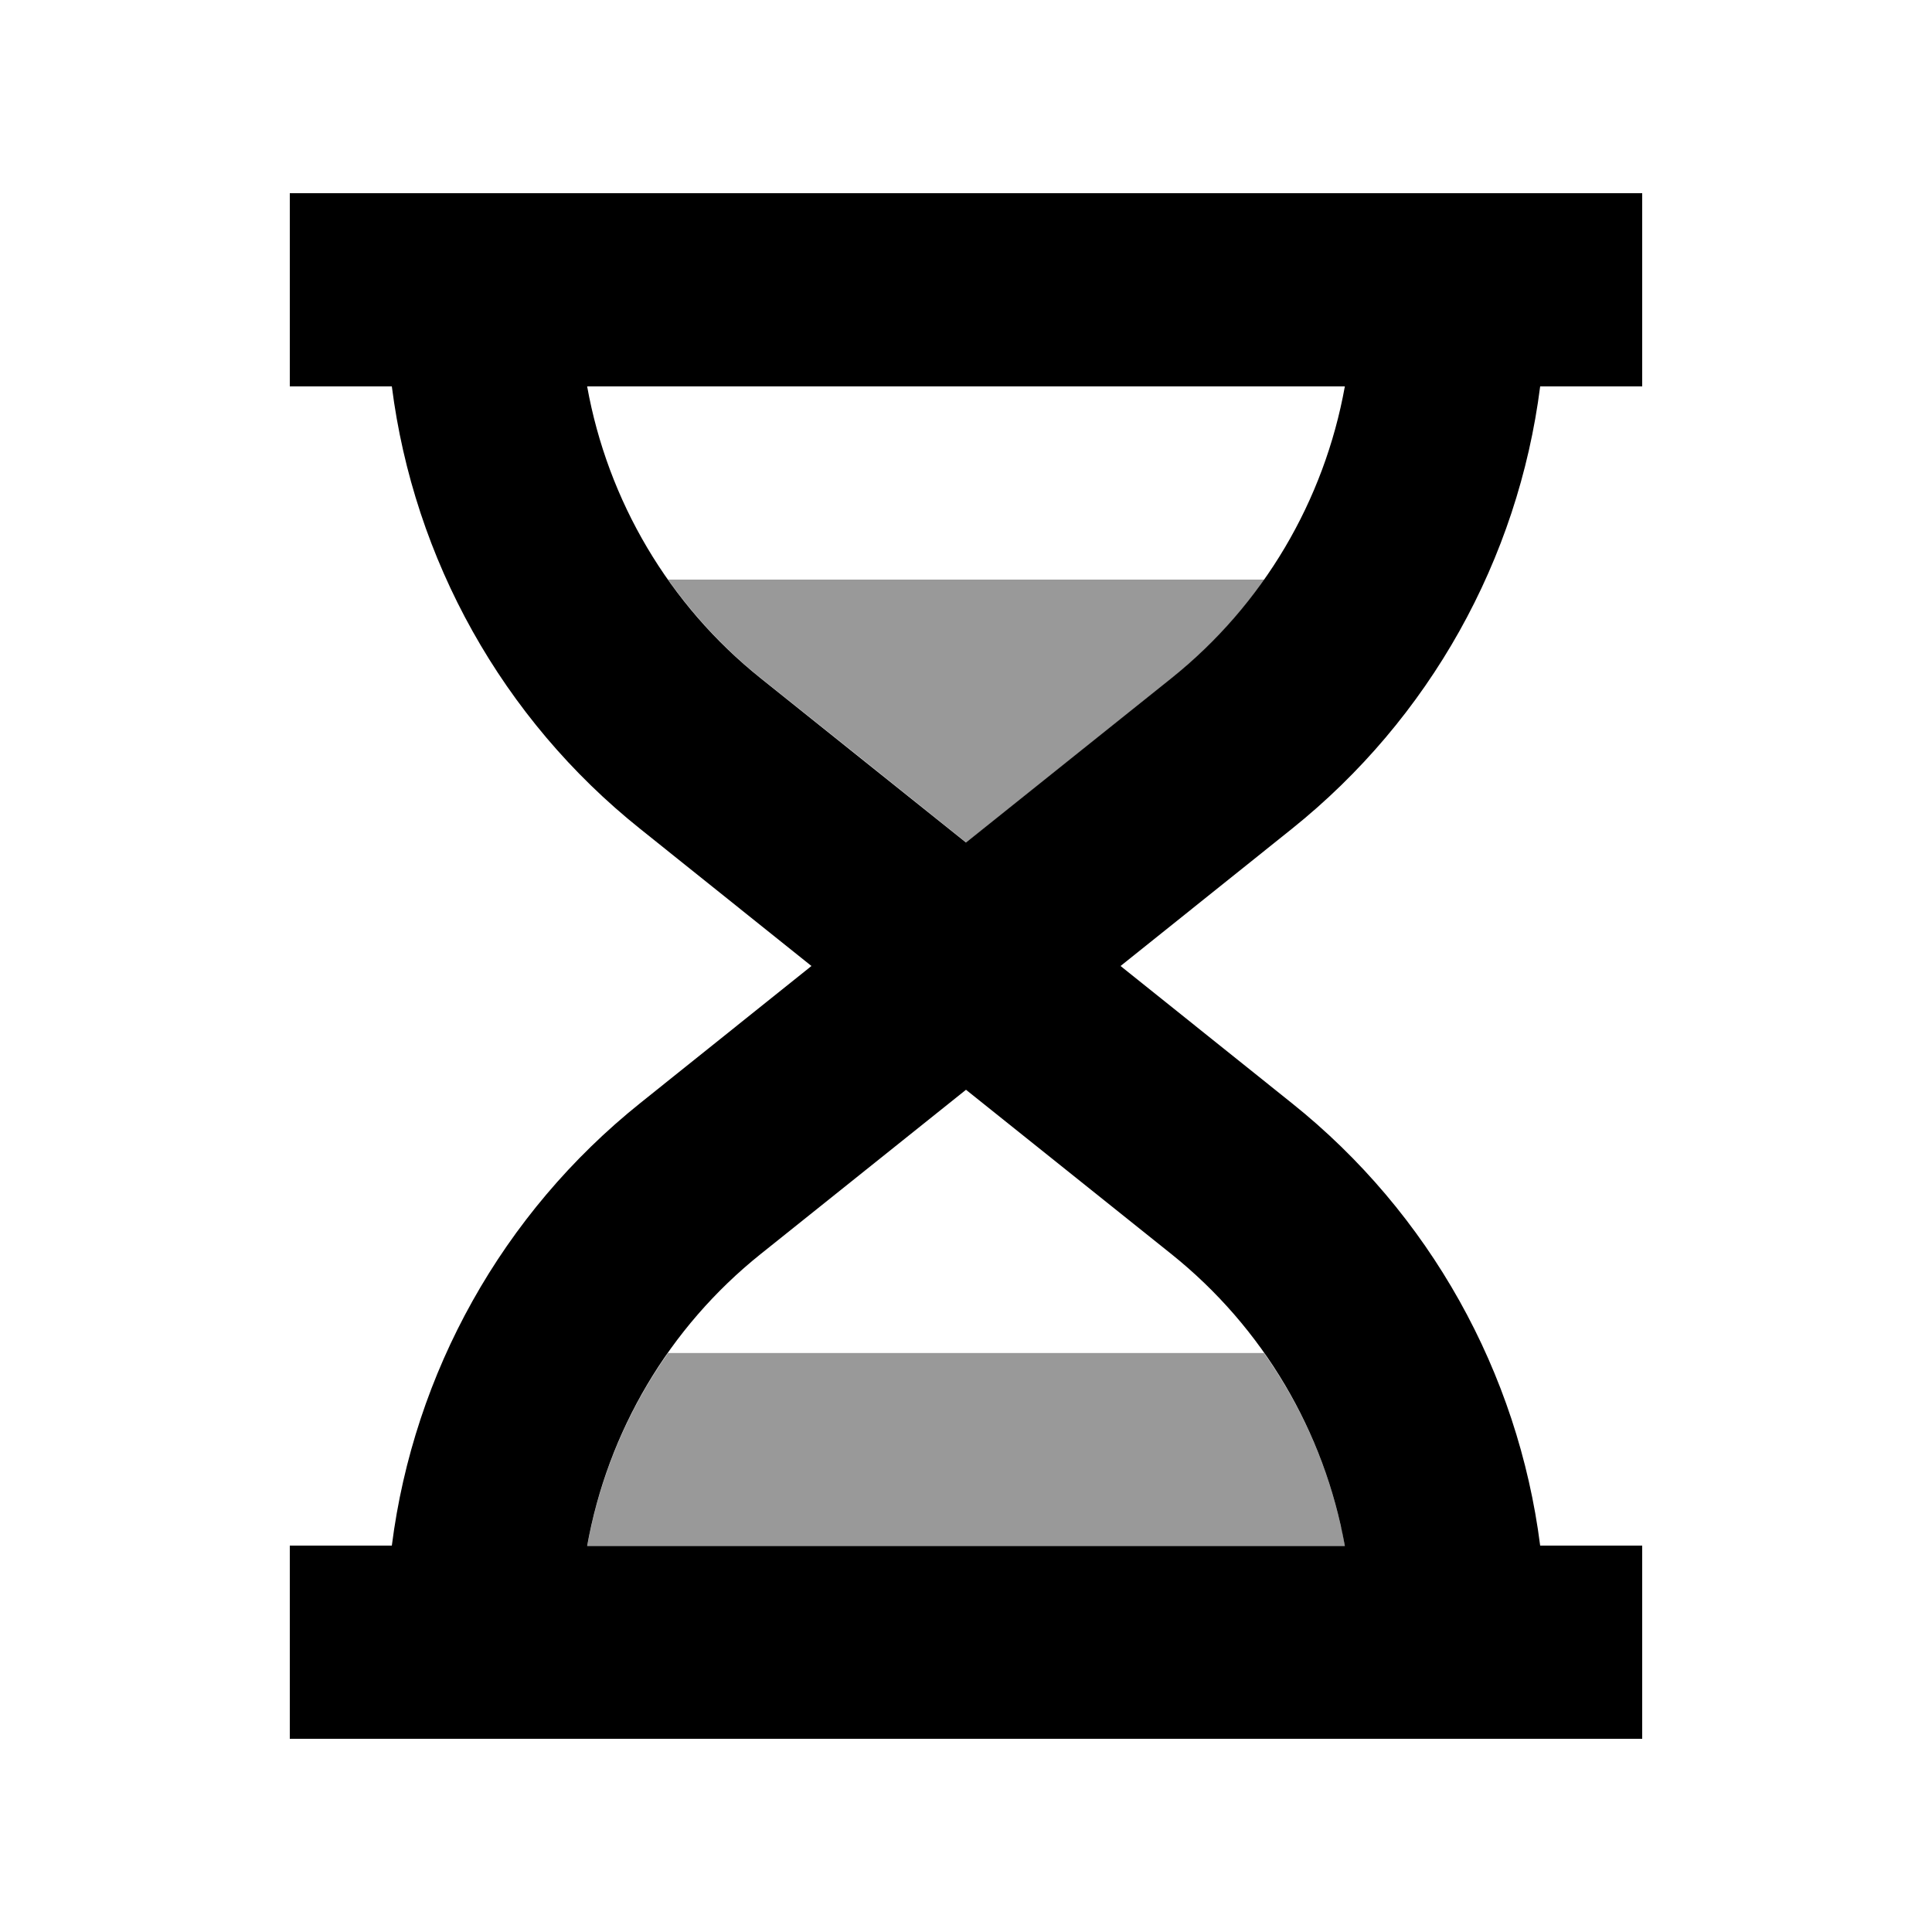
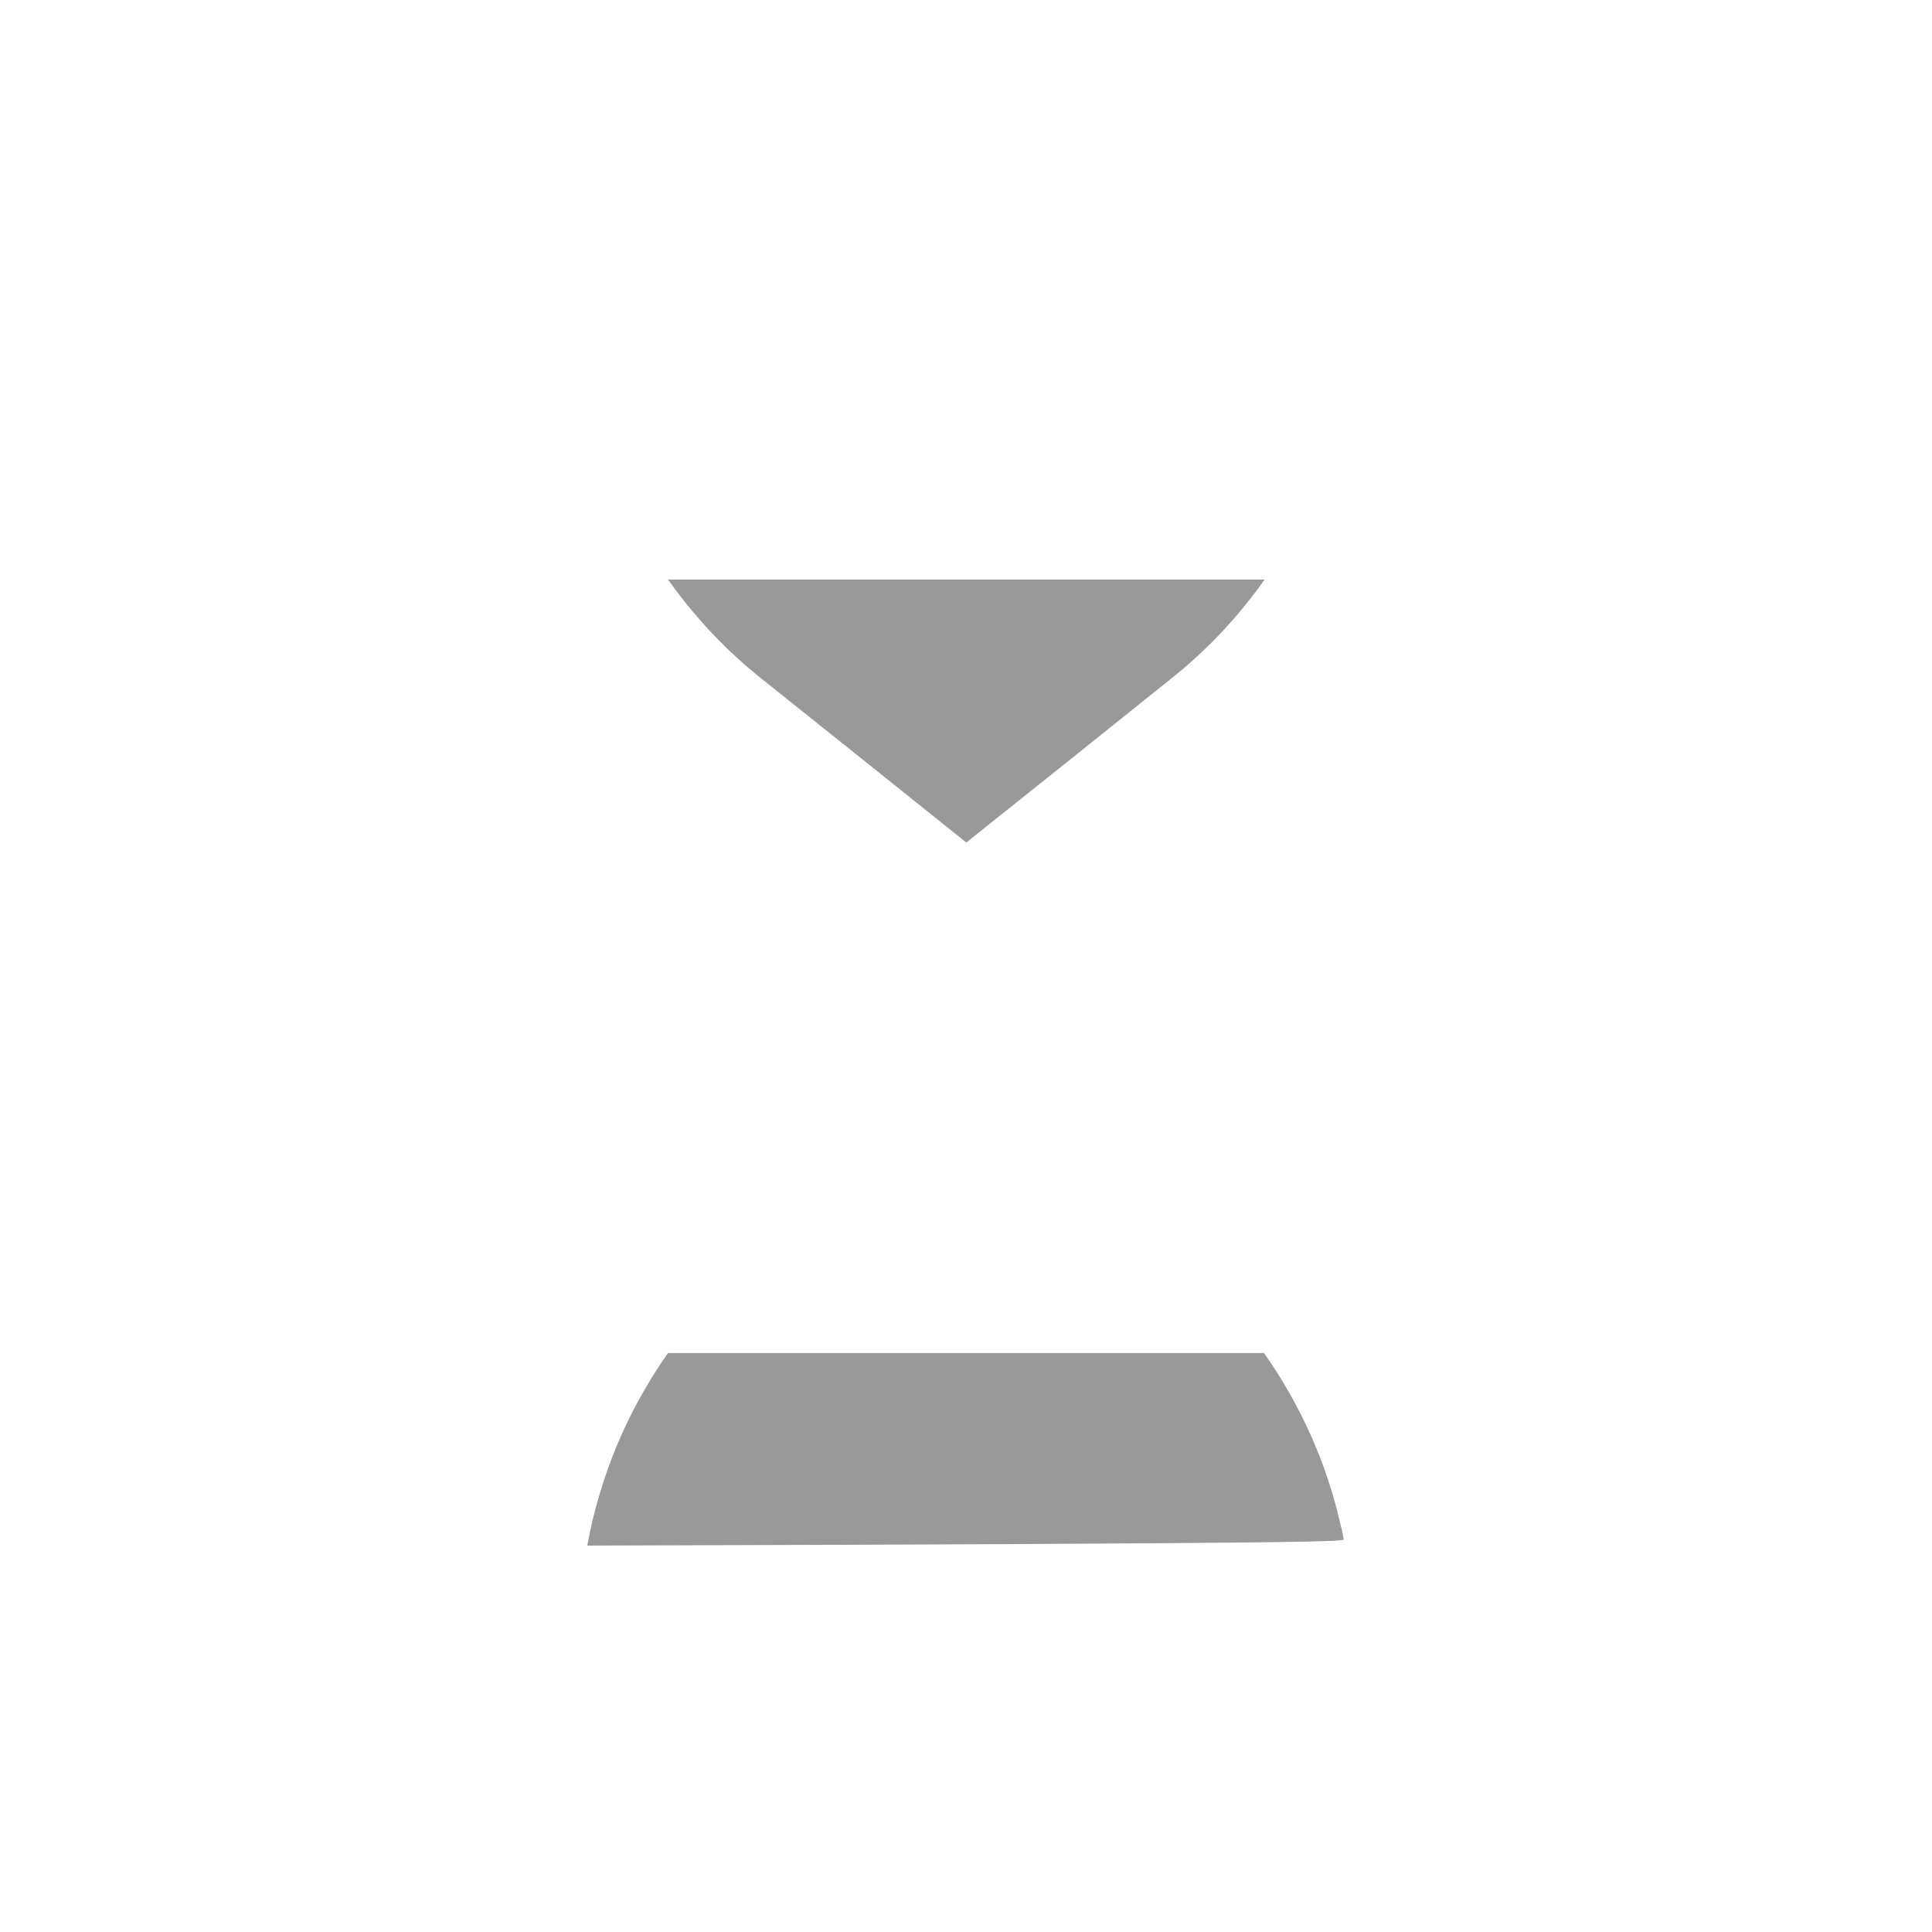
<svg xmlns="http://www.w3.org/2000/svg" viewBox="0 0 640 640">
-   <path opacity=".4" fill="currentColor" d="M194.5 512L445.5 512C445.4 511.3 445.2 510.6 445.1 509.9C445.1 509.9 445.1 509.8 445.1 509.8C445 509.2 444.9 508.8 444.9 508.7C444.8 508.1 444.7 507.8 444.7 507.6C444.5 506.8 444.4 506.1 444.3 506C444.2 505.8 444.2 505.5 444.1 505.3C444.1 505.3 444.1 505.2 444.1 505.2C439.5 484.7 430.8 465.3 418.7 448.2L221.3 448.2C207.8 467.3 198.7 489.1 194.5 512.2zM221.3 192C229.9 204.1 240.2 215.2 252.1 224.7C274.8 242.8 297.4 260.9 320.1 279.1C342.8 261 365.4 242.9 388.1 224.7C400 215.2 410.3 204.2 418.9 192L221.5 192z" />
-   <path fill="currentColor" d="M96 128L129.8 128C137.1 185.3 166.4 238.1 212.1 274.6L268.8 320L212.1 365.4C166.4 402 137.1 454.7 129.8 512L96 512L96 576L544 576L544 512L510.2 512C502.9 454.7 473.6 401.9 427.9 365.4L371.2 320L427.9 274.6C473.6 238 502.9 185.3 510.2 128L544 128L544 64L96 64L96 128zM445.5 128C438.7 165.8 418.5 200.3 388 224.7L320 279.1L252 224.7C221.5 200.3 201.3 165.8 194.5 128L445.5 128zM320 361L388 415.4C418.5 439.8 438.7 474.3 445.5 512.1L194.5 512.1C201.3 474.3 221.5 439.8 252 415.4L320 361z" />
+   <path opacity=".4" fill="currentColor" d="M194.5 512C445.4 511.3 445.2 510.6 445.1 509.9C445.1 509.9 445.1 509.8 445.1 509.8C445 509.2 444.9 508.8 444.9 508.7C444.8 508.1 444.7 507.8 444.7 507.6C444.5 506.8 444.4 506.1 444.3 506C444.2 505.8 444.2 505.5 444.1 505.3C444.1 505.3 444.1 505.2 444.1 505.2C439.5 484.7 430.8 465.3 418.7 448.2L221.3 448.2C207.8 467.3 198.7 489.1 194.5 512.2zM221.3 192C229.9 204.1 240.2 215.2 252.1 224.7C274.8 242.8 297.4 260.9 320.1 279.1C342.8 261 365.4 242.9 388.1 224.7C400 215.2 410.3 204.2 418.9 192L221.5 192z" />
</svg>